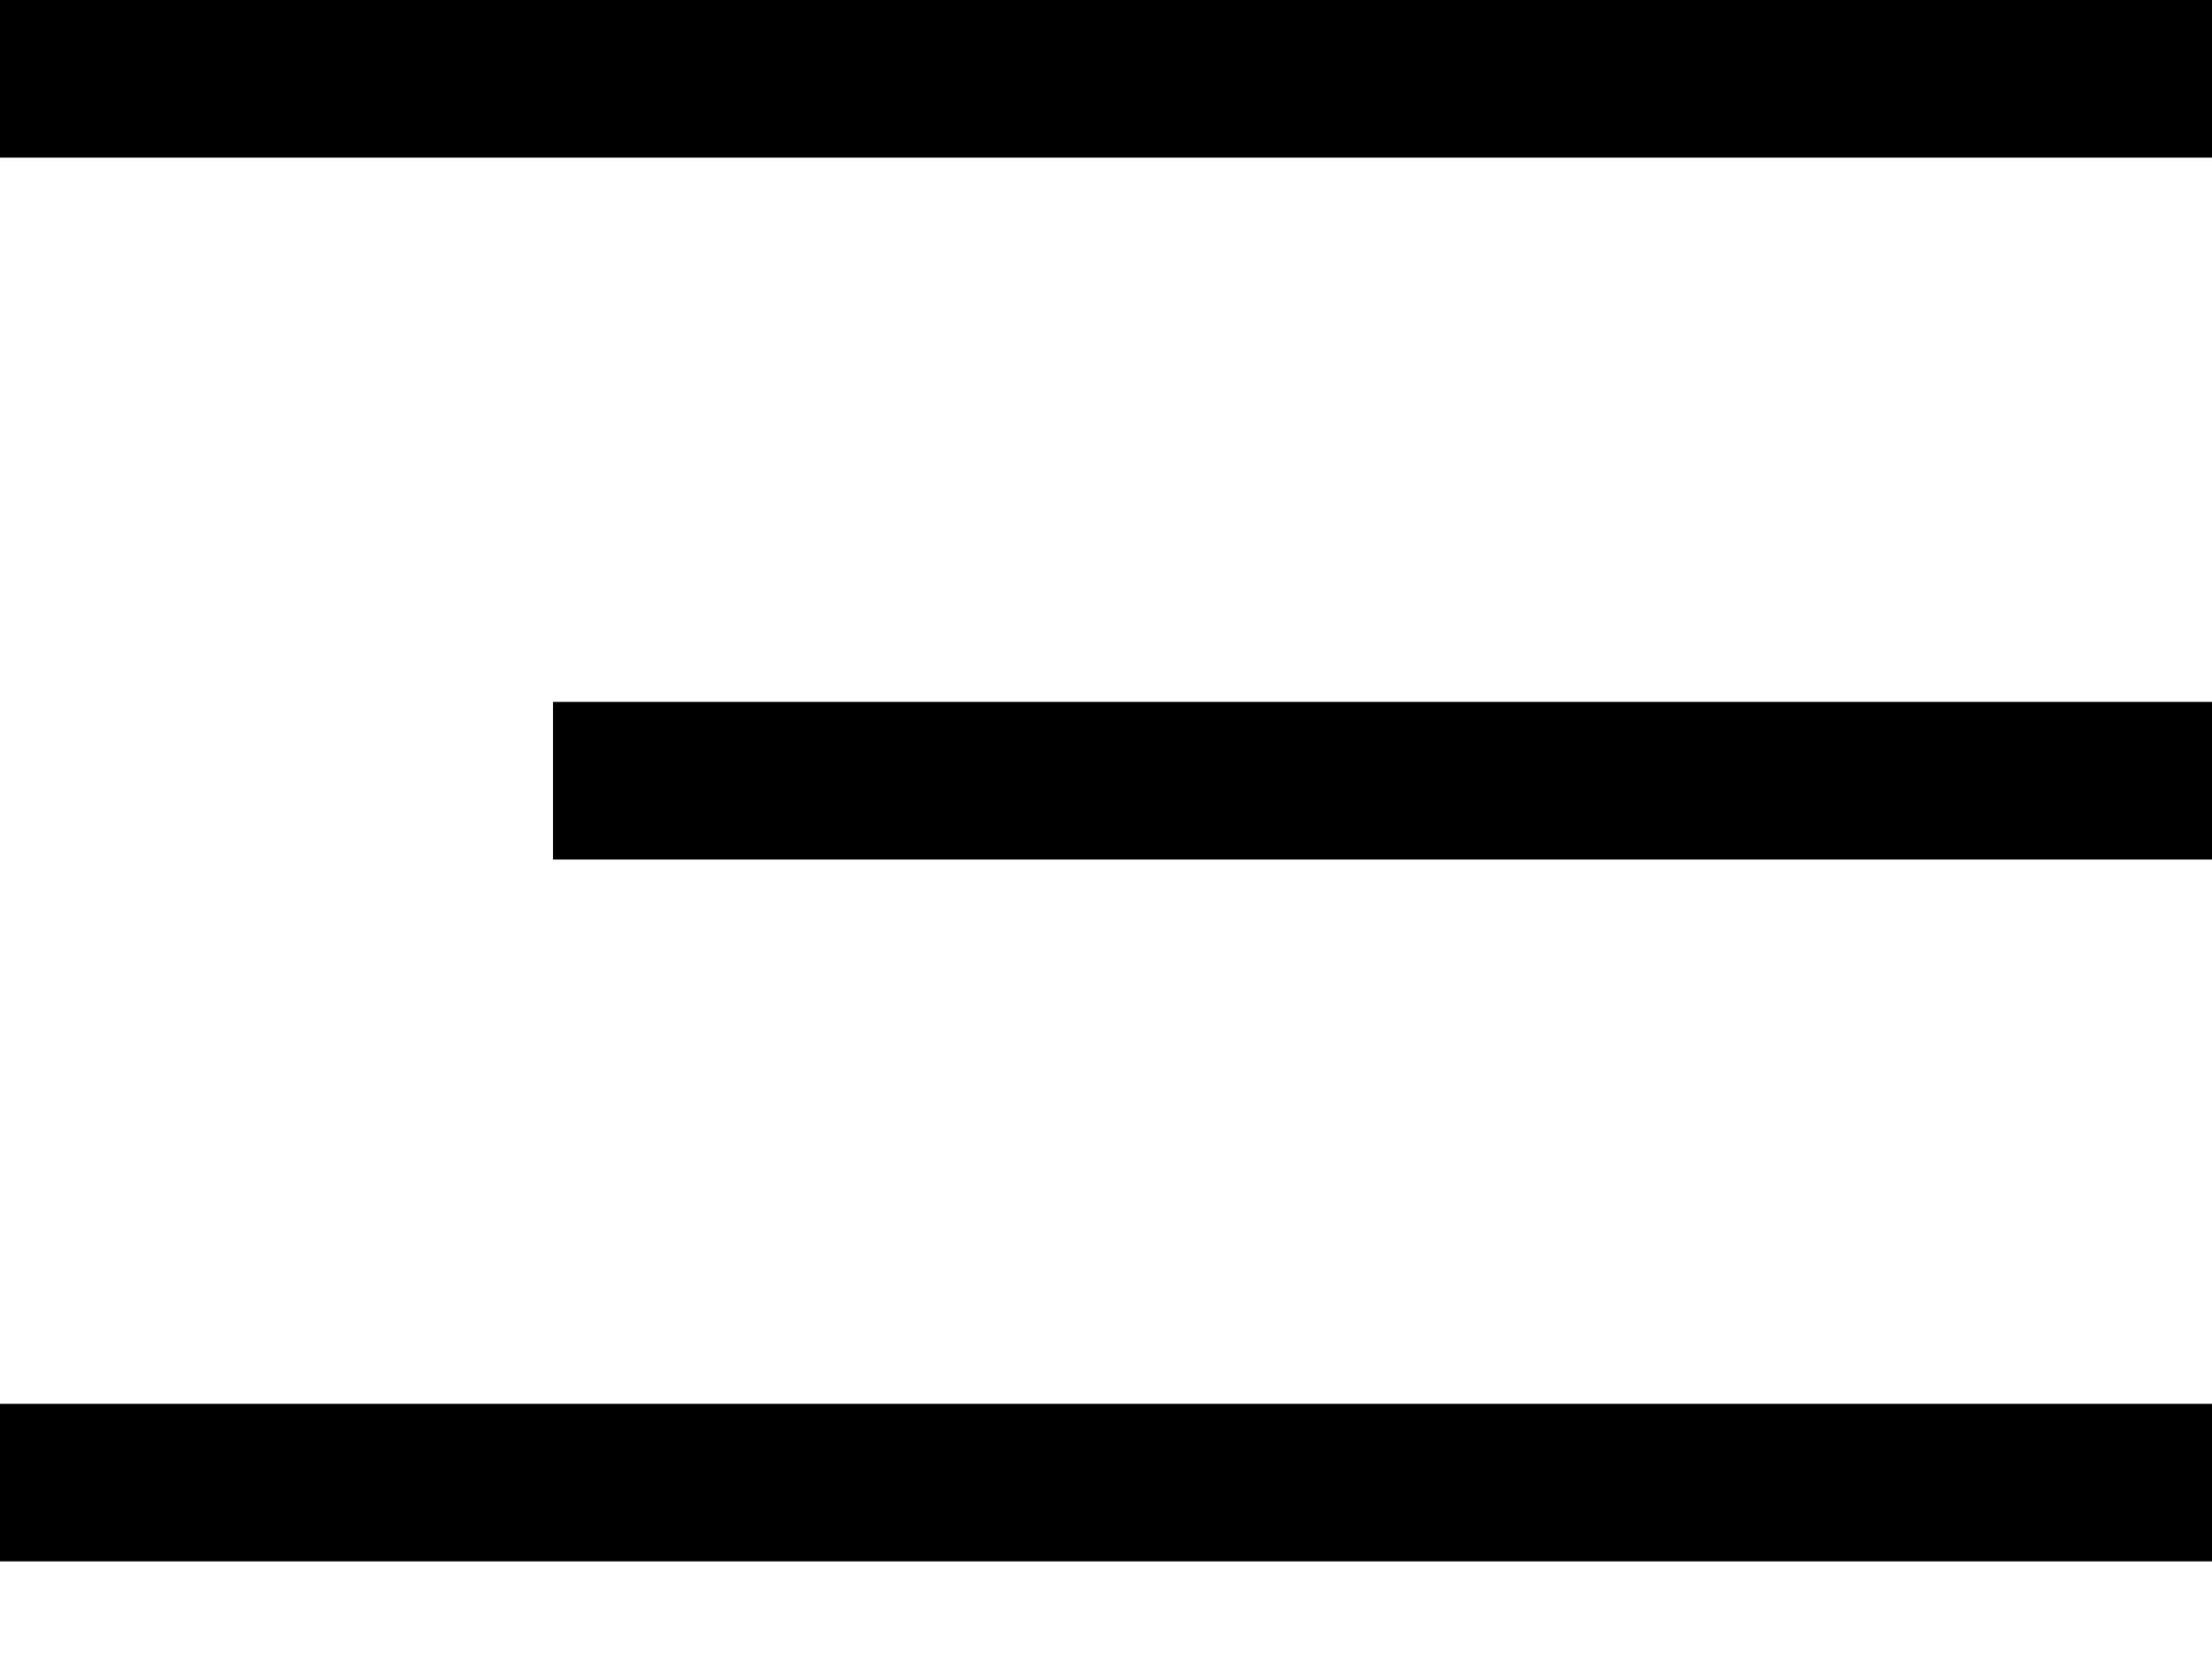
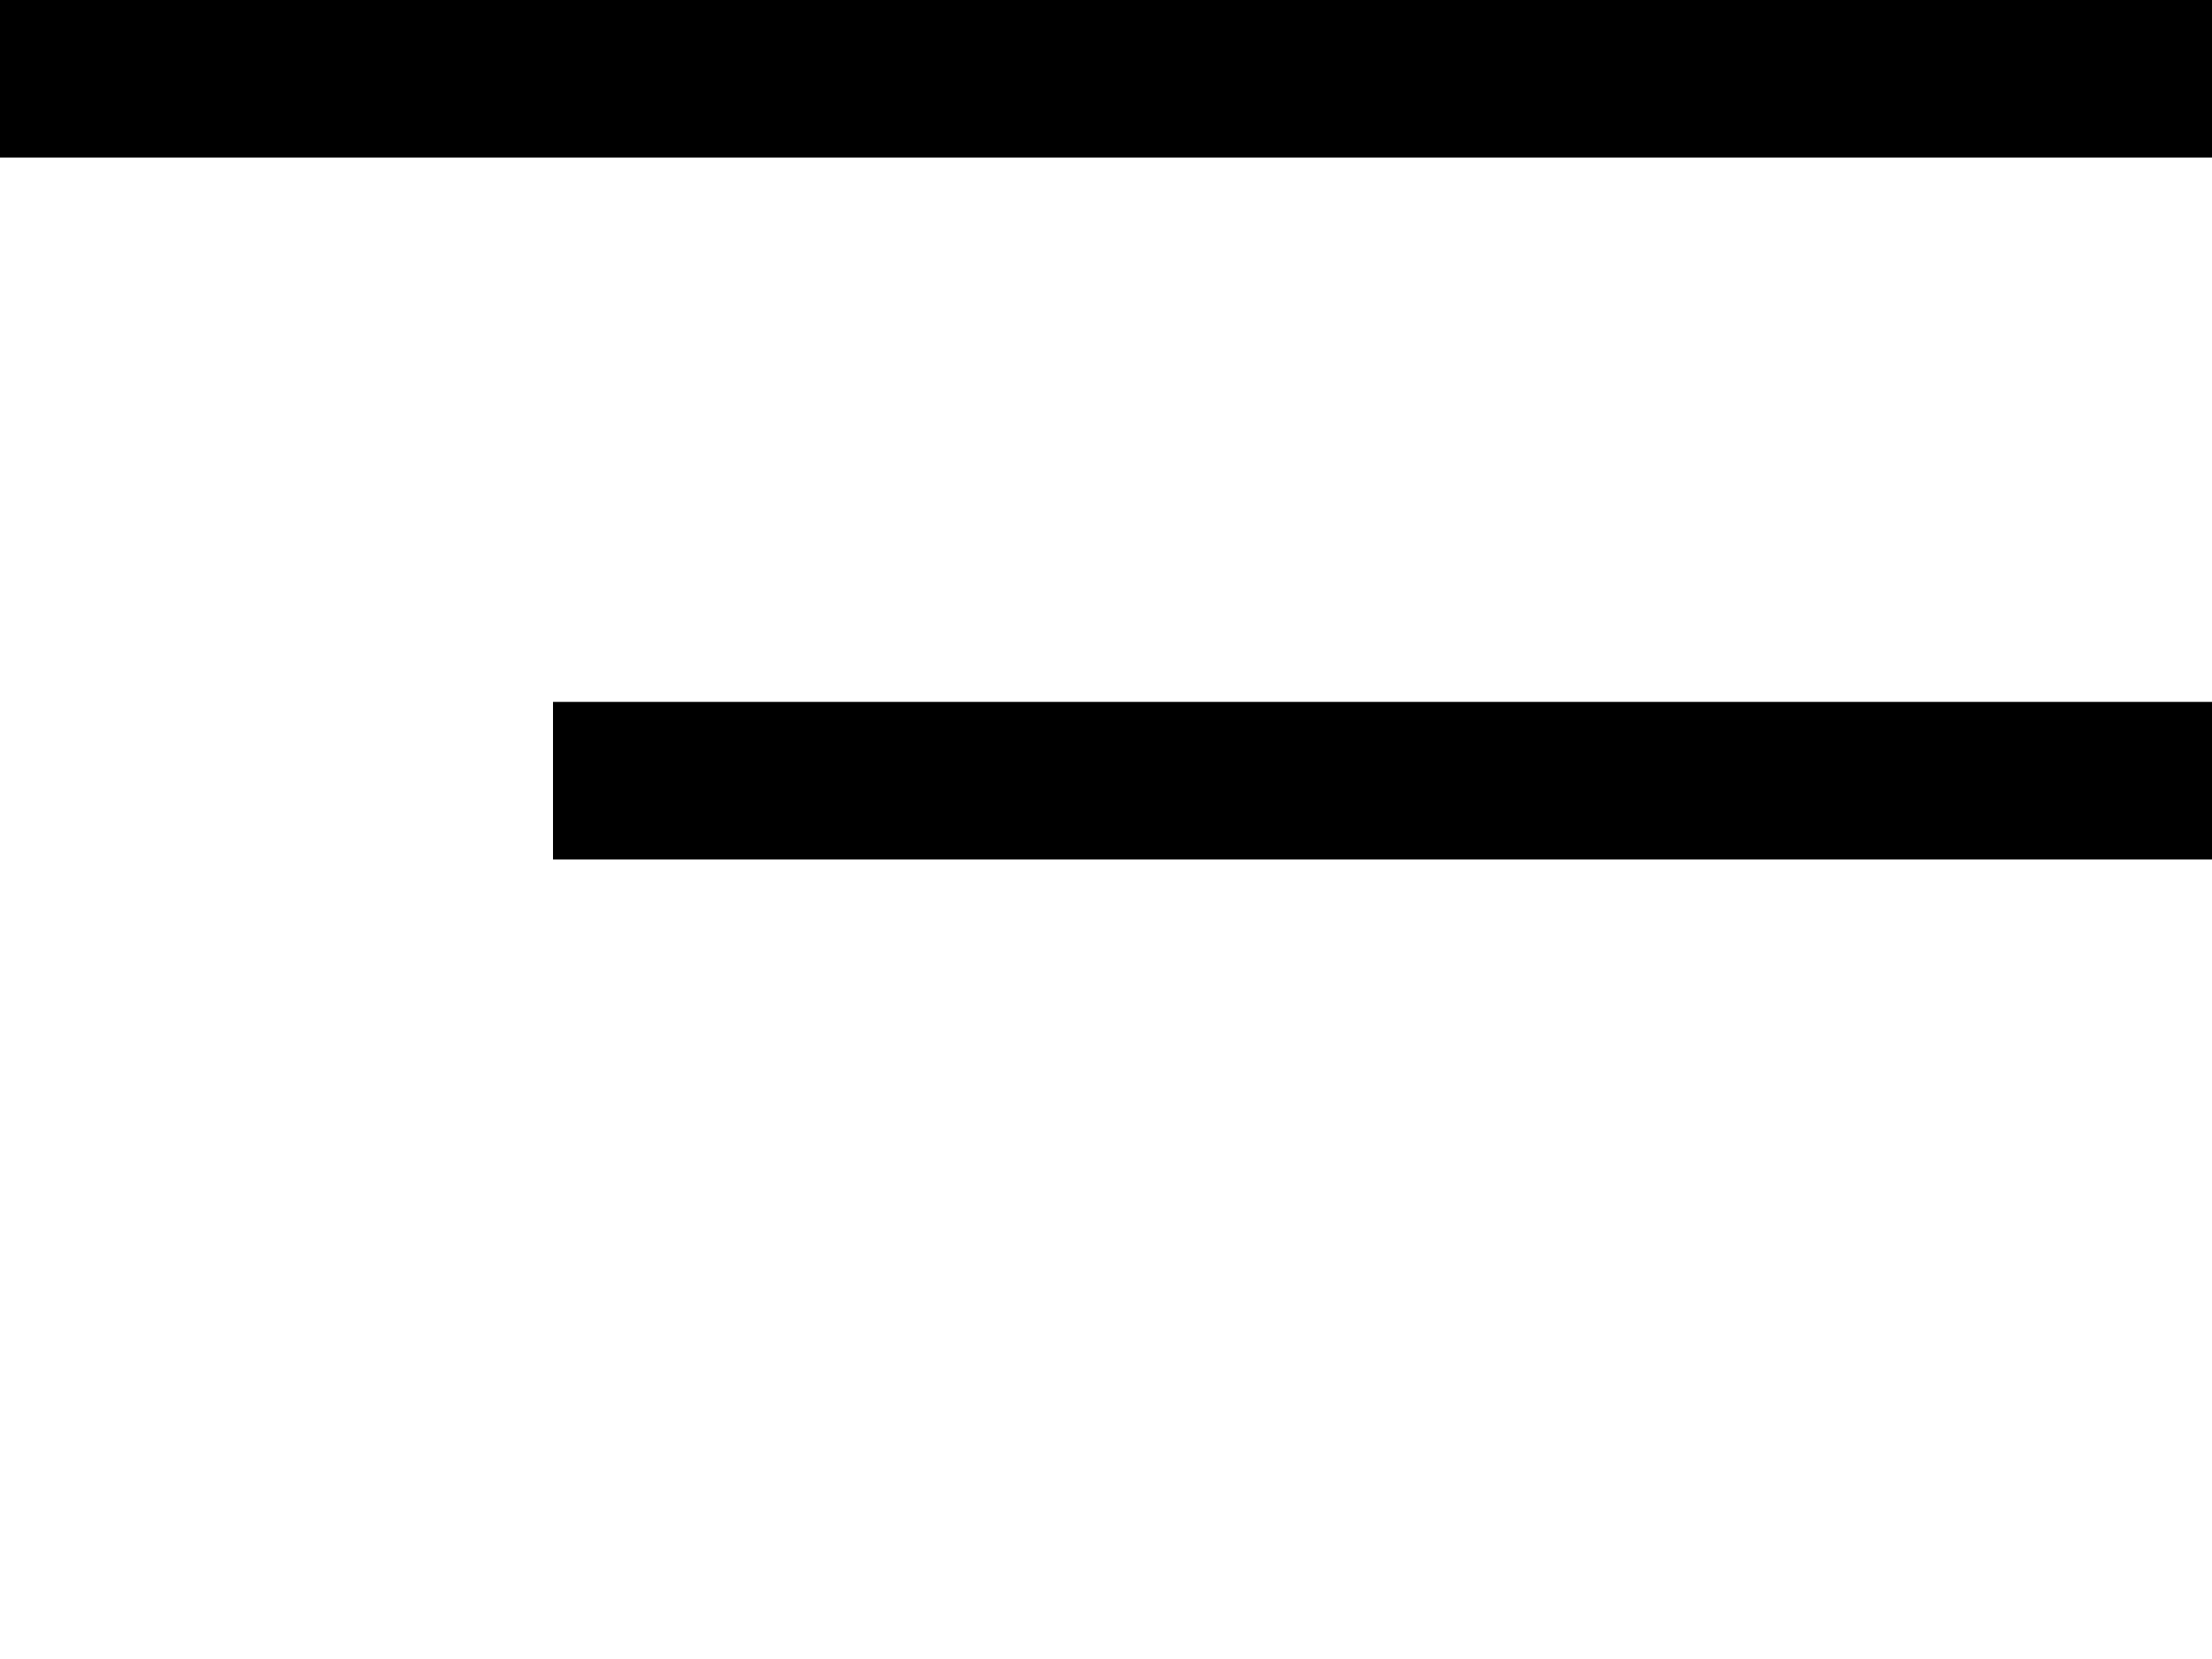
<svg xmlns="http://www.w3.org/2000/svg" width="16" height="12" viewBox="0 0 16 12" fill="none">
  <rect width="16" height="1.14" fill="#000" />
  <rect x="4" y="5.077" width="12" height="1.14" fill="#000" />
-   <rect y="10.154" width="16" height="1.14" fill="#000" />
</svg>